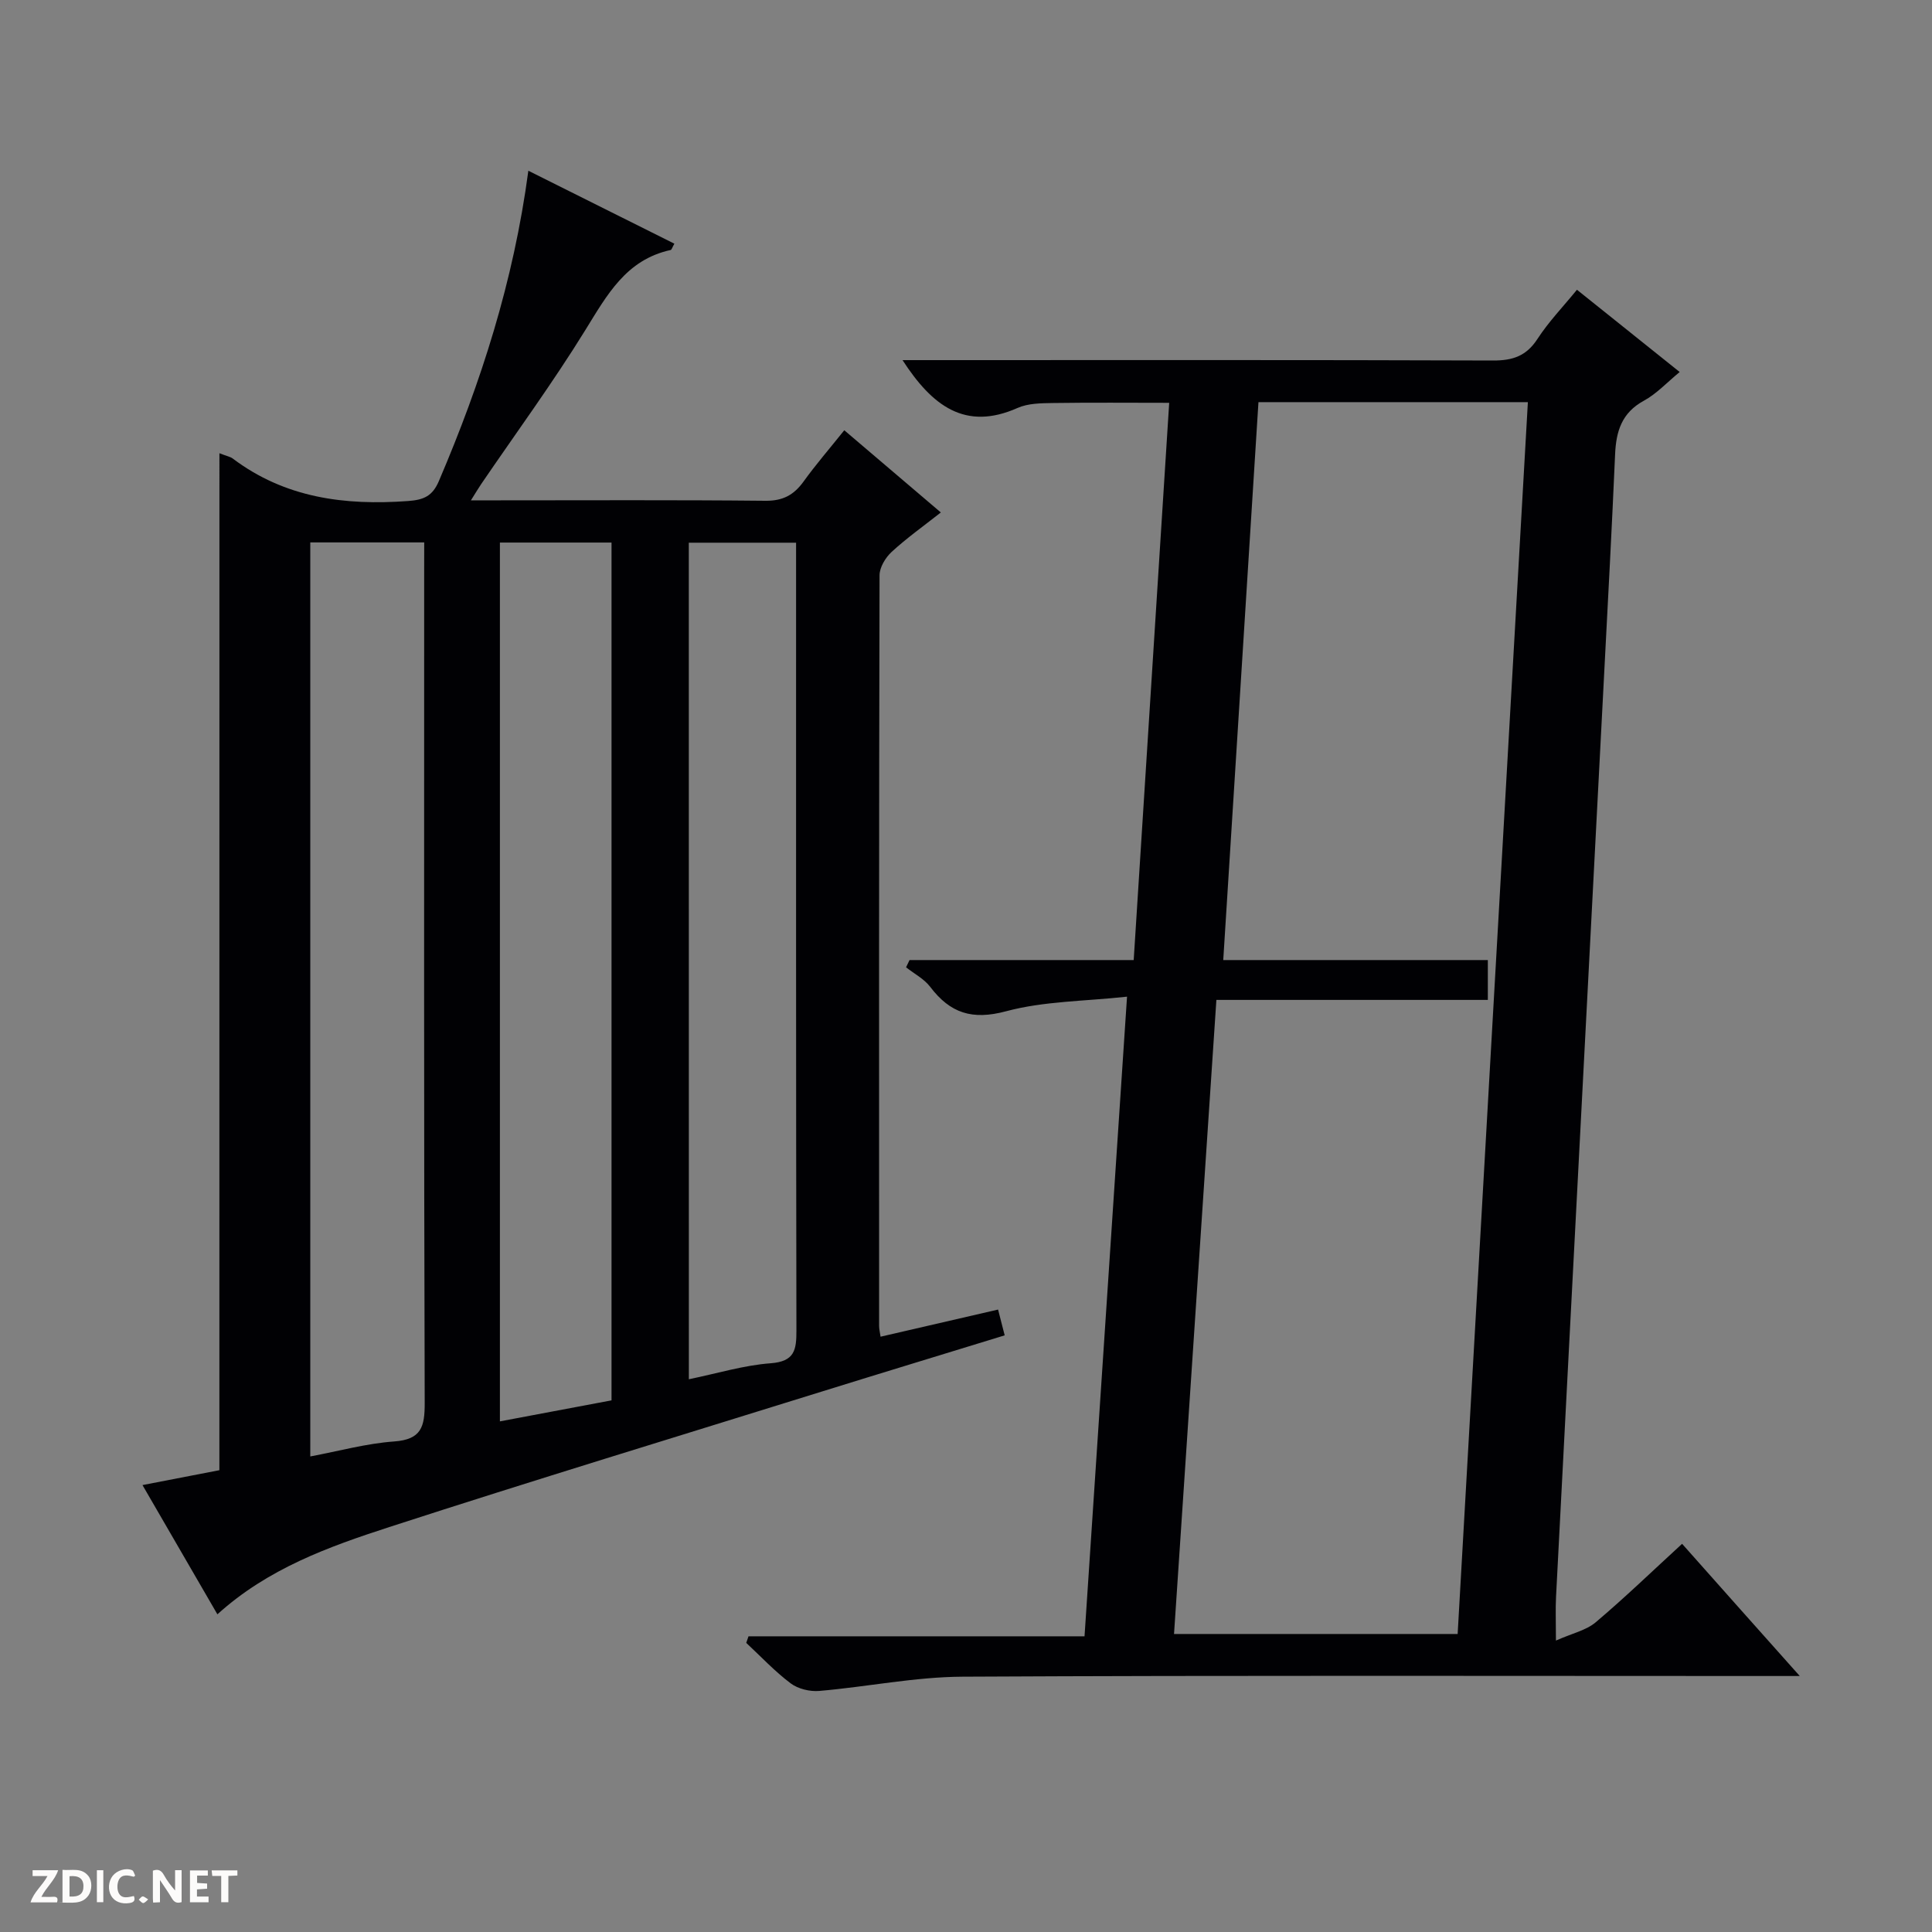
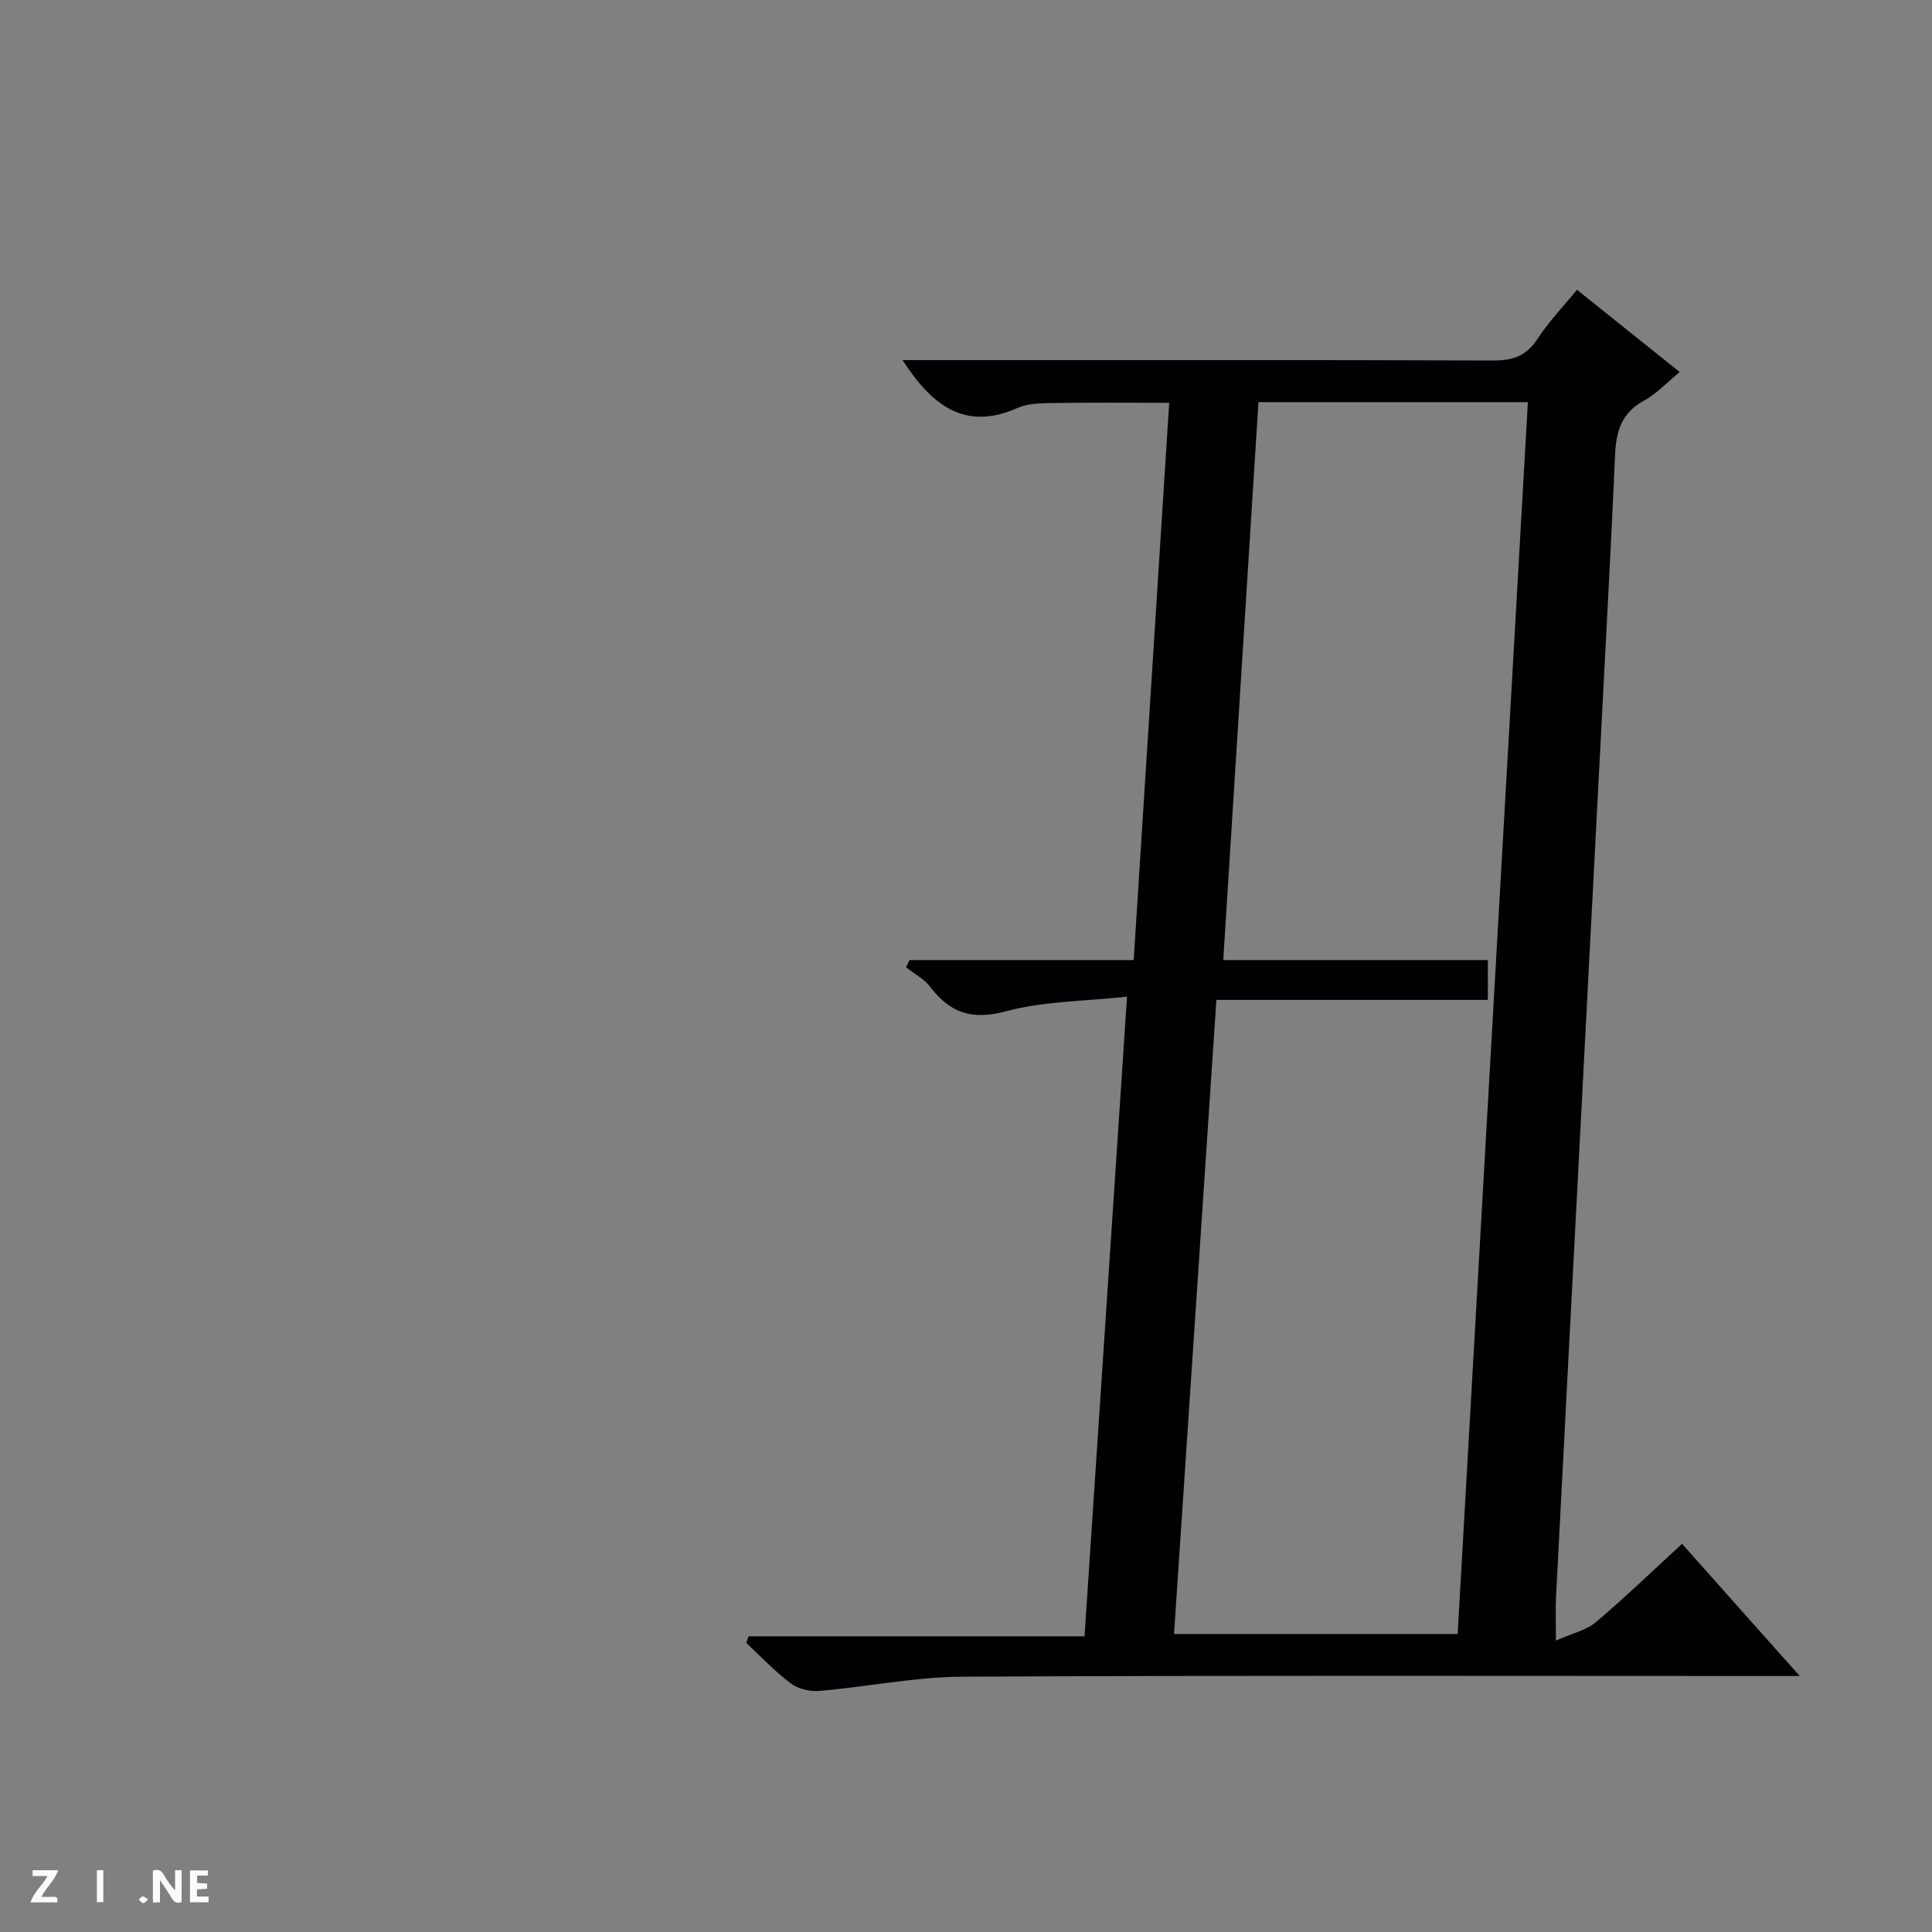
<svg xmlns="http://www.w3.org/2000/svg" enable-background="new 0 0 400 400" viewBox="0 0 400 400">
  <rect x="0" y="0" width="400" height="400" fill="#808080" stroke="none" />
  <g fill="#fcfbfa">
    <path d="m37.59 393.81c-.92.31-1.52.05-2-.78-.7-1.2-1.52-2.34-2.47-3.78v4.59c-.55.03-.95.05-1.41.07-.03-.37-.06-.64-.06-.91 0-1.91 0-3.81 0-5.7 1.13-.41 1.77-.03 2.29.91.62 1.11 1.38 2.14 2.31 3.19v-4.2h1.35v6.61z" />
-     <path d="m12.94 393.88v-6.75c1.9.19 3.93-.54 5.37 1.29.8 1.01.78 2.88.03 3.97-1.37 1.97-3.4 1.51-6.4 1.49m2.45-1.22c2.04.12 2.92-.58 2.89-2.21-.03-1.51-.98-2.19-2.89-2z" />
    <path d="m11.81 393.87h-5.49c.68-2.18 2.47-3.48 3.51-5.45h-3.08v-1.21h5.29c-.71 2.13-2.44 3.48-3.47 5.51.86 0 1.63.04 2.39-.01.79-.05 1.14.21.85 1.16" />
    <path d="m39.33 393.86v-6.61h3.7v1.07h-2.22v1.52c.68.04 1.34.09 2.07.13v1.07c-.72.05-1.38.09-2.1.14v1.48h2.4v1.19h-3.85z" />
-     <path d="m27.71 388.56c-1.15-.3-2.46-.61-3.1.64-.37.73-.41 1.93-.06 2.67.63 1.35 1.99.93 3.17.68.35.94-.01 1.32-.93 1.46-1.62.25-3.05-.27-3.76-1.48-.73-1.24-.6-3.03.31-4.17.88-1.11 2.71-1.7 4-1.16.32.13.44.74.65 1.12-.1.08-.19.16-.28.24" />
-     <path d="m49.15 387.24v1.07c-.59.02-1.17.05-1.87.08v5.44h-1.48v-5.44h-1.85c-.05-.4-.08-.73-.13-1.15z" />
    <path d="m20.06 387.21h1.33v6.62h-1.33z" />
    <path d="m30.68 393.25c-.39.38-.8.79-1.05.76-.32-.05-.6-.45-.9-.7.26-.24.51-.64.8-.67.29-.04.62.3 1.15.61" />
  </g>
-   <path d="m45.43 93.84c1.57.61 2.26.72 2.75 1.09 10.85 8.18 23.21 9.76 36.33 8.8 3.29-.24 5.04-1.06 6.35-4.12 8.71-20.38 15.47-41.31 18.53-64.26 10.27 5.13 20.23 10.11 30.23 15.1-.45.79-.56 1.27-.77 1.31-9.26 2.01-13.19 9.36-17.7 16.64-6.72 10.88-14.3 21.22-21.51 31.8-.55.8-1.04 1.64-2.14 3.39h5.49c18.49 0 36.98-.1 55.47.09 3.6.04 5.88-1.18 7.9-3.97 2.52-3.5 5.35-6.77 8.44-10.63 6.6 5.62 13.01 11.07 19.99 17.02-3.62 2.85-7.08 5.31-10.18 8.16-1.28 1.18-2.51 3.21-2.51 4.86-.13 51.81-.1 103.62-.09 155.43 0 .65.18 1.3.3 2.2 8.14-1.88 16.16-3.73 24.33-5.62.46 1.81.86 3.36 1.37 5.34-12.68 3.9-25.18 7.69-37.65 11.57-29.94 9.32-59.94 18.44-89.76 28.12-12.58 4.08-25.15 8.6-35.59 18.07-5.17-8.93-10.22-17.63-15.51-26.76 5.52-1.07 10.49-2.03 15.92-3.08.01-70 .01-139.91.01-210.55zm42.4 18.46c-8.3 0-15.87 0-23.59 0v189.24c5.98-1.12 11.63-2.69 17.36-3.1 5.64-.41 6.35-3.03 6.33-7.99-.18-57.28-.11-114.56-.11-171.83.01-1.98.01-3.95.01-6.32zm38.78 177.63c0-59.54 0-118.55 0-177.6-7.89 0-15.45 0-23.11 0v181.95c7.99-1.5 15.57-2.93 23.11-4.35zm16.01-4.37c5.96-1.23 11.4-2.9 16.93-3.31 4.96-.37 5.35-2.74 5.34-6.76-.1-52.66-.07-105.31-.07-157.97 0-1.76 0-3.51 0-5.16-7.86 0-14.93 0-22.21 0 .01 57.62.01 114.9.01 173.2z" fill="#010104" />
  <path d="m372.62 347c-2.87 0-4.62 0-6.38 0-55.65 0-111.29-.15-166.94.14-9.9.05-19.77 2.1-29.68 2.95-1.94.17-4.39-.42-5.92-1.57-3.3-2.48-6.16-5.55-9.2-8.38.16-.45.31-.9.47-1.36h69.57c2.94-44.23 5.82-87.63 8.8-132.43-8.83.96-17.22.92-25.04 3.02-7.03 1.89-11.58.39-15.71-5.05-1.26-1.66-3.31-2.71-5-4.05.24-.5.48-1 .72-1.5h46.41c2.47-38.8 4.9-76.88 7.35-115.37-8.21 0-16.12-.08-24.02.04-2.48.04-5.19.05-7.37 1.02-10.86 4.82-17.69-.44-23.82-9.9h5.84c38.82 0 77.64-.06 116.46.08 4.06.01 6.86-.94 9.15-4.46 2.34-3.6 5.38-6.75 8.18-10.19 6.97 5.58 13.84 11.08 21.27 17.03-2.64 2.17-4.79 4.52-7.44 5.96-4.56 2.49-5.72 6.31-5.93 11.06-.66 15.12-1.47 30.24-2.26 45.35-1.64 31.71-3.31 63.41-4.96 95.12-1.67 32.04-3.36 64.08-5.01 96.12-.13 2.45-.02 4.92-.02 9.03 3.37-1.5 6.25-2.11 8.23-3.78 6.07-5.13 11.8-10.67 17.89-16.25 8 9.02 15.79 17.76 24.36 27.37zm-70.83-8.7c4.87-85.34 9.7-170.05 14.54-255.04-18.94 0-37.17 0-55.78 0-2.43 38.43-4.84 76.62-7.29 115.51h54.78v8.25c-18.8 0-37.24 0-56.2 0-2.93 43.89-5.84 87.42-8.77 131.28z" fill="#010104" />
</svg>